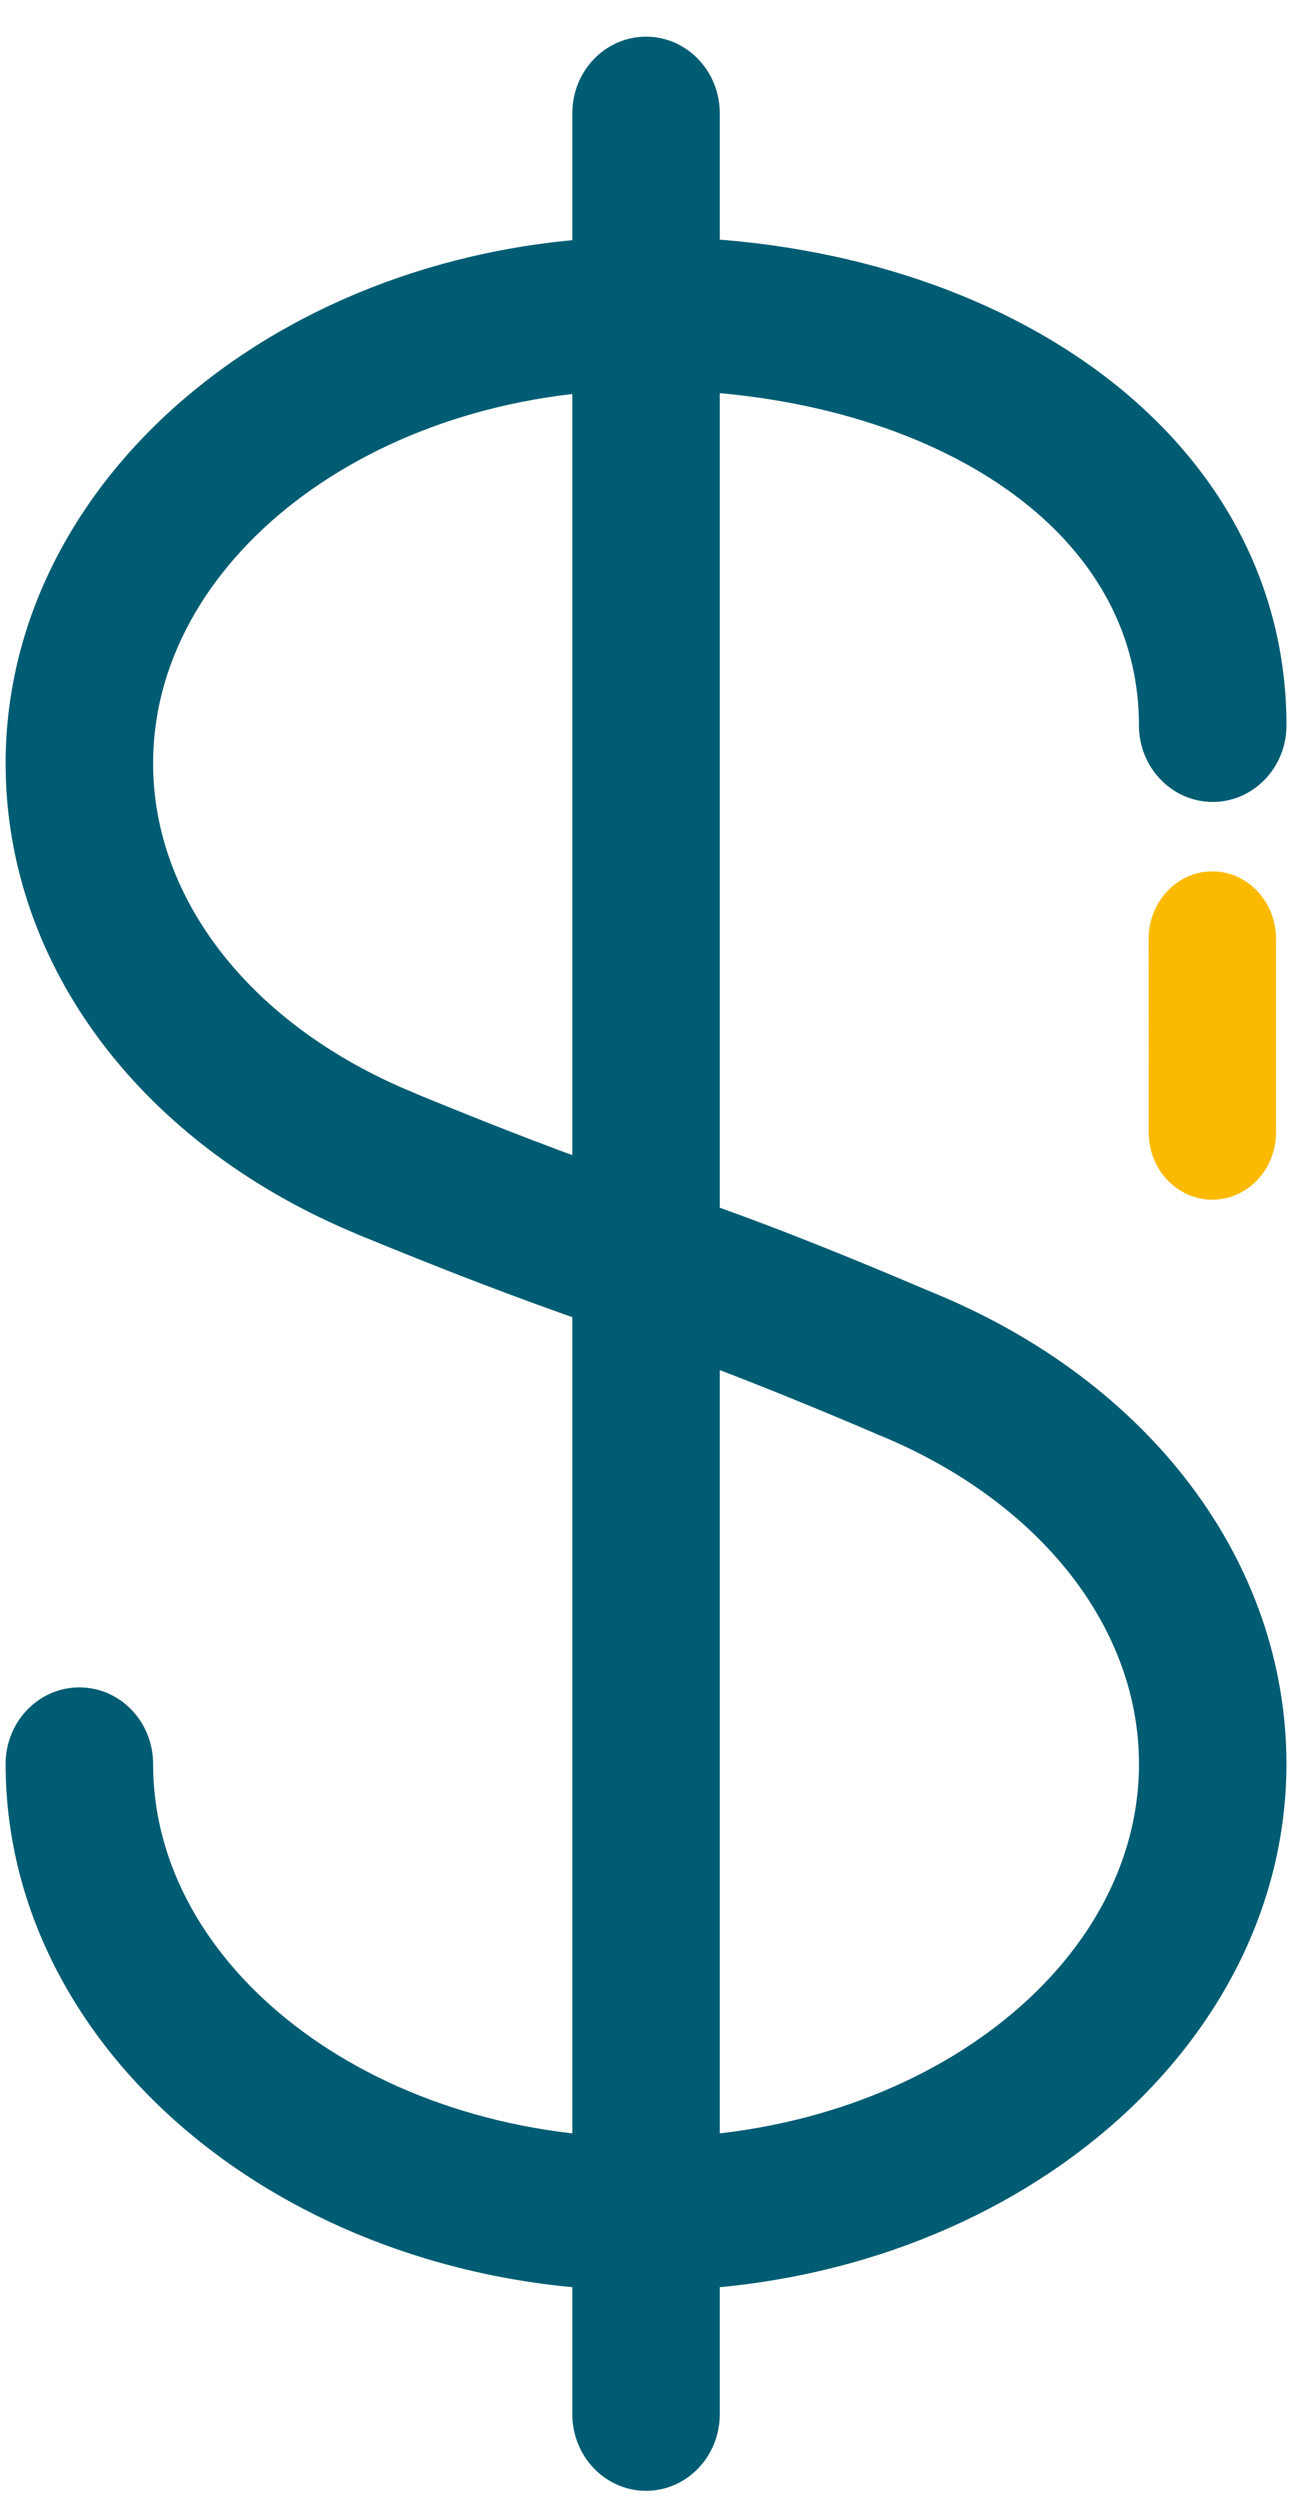
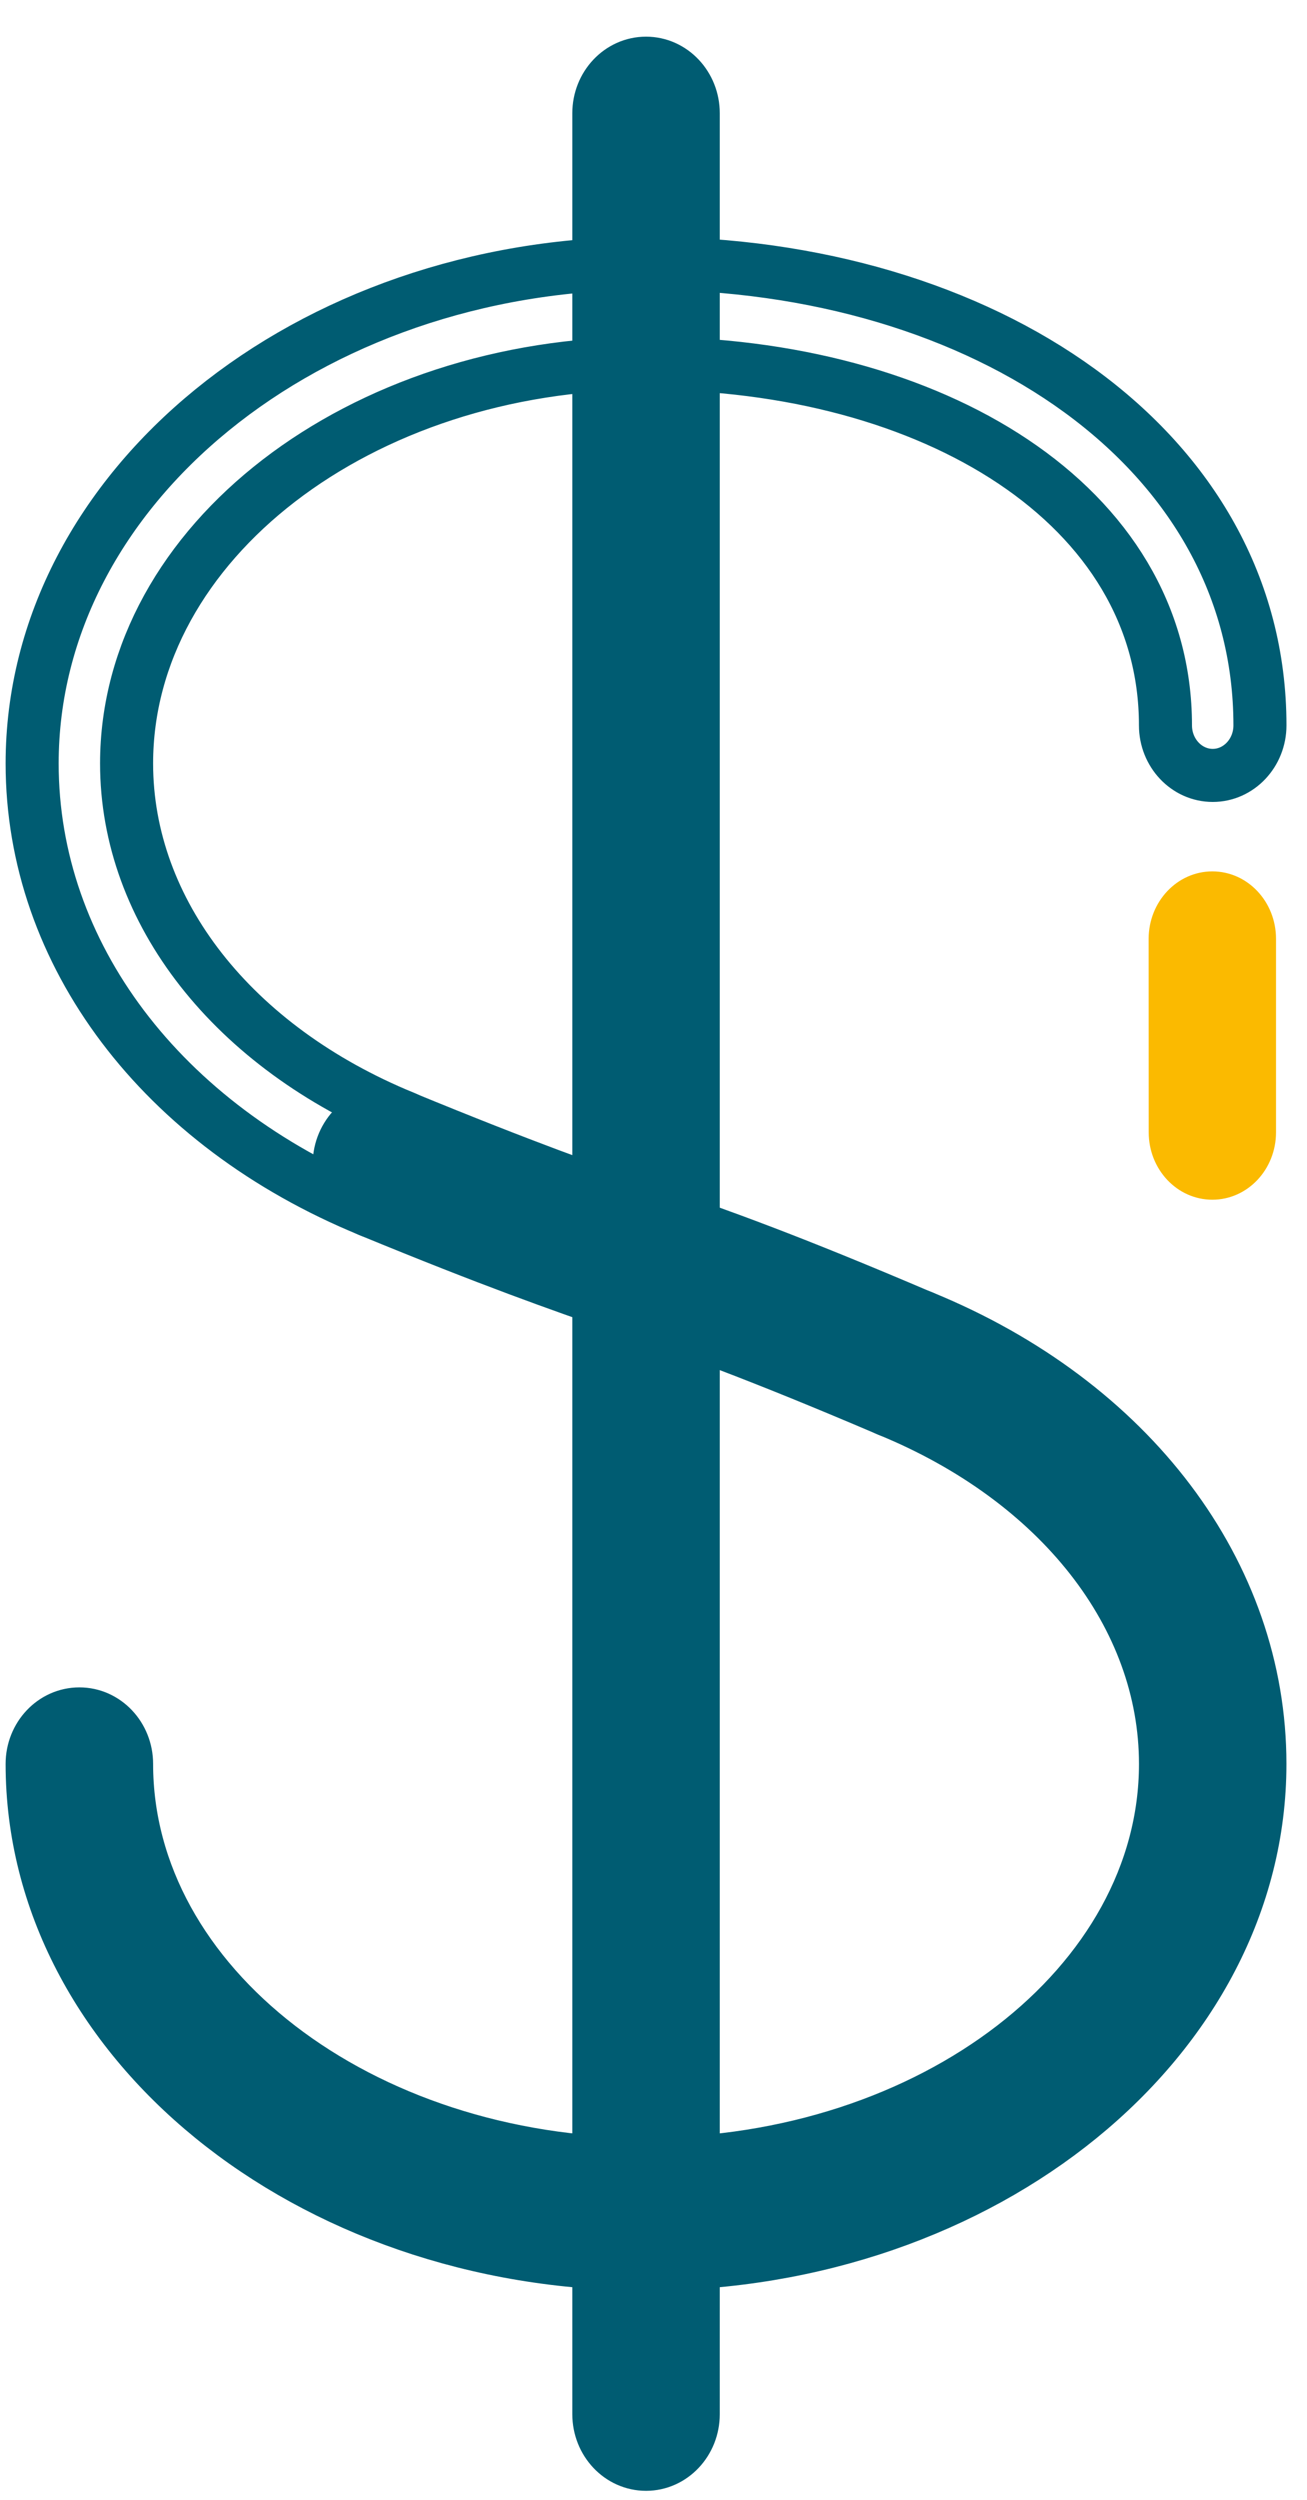
<svg xmlns="http://www.w3.org/2000/svg" width="34" height="65" viewBox="0 0 34 65" fill="none">
  <path d="M16.806 1.643C16.127 1.643 15.578 2.227 15.578 2.943V62.764C15.578 63.482 16.127 64.066 16.806 64.066C17.484 64.066 18.034 63.482 18.034 62.764V2.943C18.034 2.227 17.484 1.643 16.806 1.643Z" fill="#005C72" />
  <path d="M16.806 1.643C16.127 1.643 15.578 2.227 15.578 2.943V62.764C15.578 63.482 16.127 64.066 16.806 64.066C17.484 64.066 18.034 63.482 18.034 62.764V2.943C18.034 2.227 17.484 1.643 16.806 1.643Z" stroke="#005C72" stroke-width="1.38" stroke-miterlimit="10" />
-   <path d="M16.806 6.844C8 6.844 0.836 12.678 0.836 19.849C0.836 24.798 4.196 29.251 9.61 31.47C9.757 31.529 9.905 31.559 10.054 31.559C10.545 31.559 11.013 31.244 11.199 30.726C11.447 30.059 11.133 29.305 10.499 29.045C6.054 27.223 3.293 23.699 3.293 19.849C3.293 14.111 9.356 9.445 16.806 9.445C24.256 9.445 30.318 13.12 30.318 18.858C30.318 19.575 30.869 20.159 31.548 20.159C32.225 20.159 32.776 19.575 32.776 18.858C32.776 11.687 25.612 6.844 16.806 6.844Z" fill="#005C72" />
  <path d="M16.806 6.844C8 6.844 0.836 12.678 0.836 19.849C0.836 24.798 4.196 29.251 9.61 31.47C9.757 31.529 9.905 31.559 10.054 31.559C10.545 31.559 11.013 31.244 11.199 30.726C11.447 30.059 11.133 29.305 10.499 29.045C6.054 27.223 3.293 23.699 3.293 19.849C3.293 14.111 9.356 9.445 16.806 9.445C24.256 9.445 30.318 13.12 30.318 18.858C30.318 19.575 30.869 20.159 31.548 20.159C32.225 20.159 32.776 19.575 32.776 18.858C32.776 11.687 25.612 6.844 16.806 6.844Z" stroke="#005C72" stroke-width="1.38" stroke-miterlimit="10" />
  <path d="M24 34.24C23.368 33.977 22.657 34.31 22.412 34.981C22.165 35.649 22.479 36.401 23.112 36.662C27.557 38.484 30.319 42.008 30.319 45.858C30.319 51.596 24.254 56.262 16.805 56.262C9.357 56.262 3.293 51.596 3.293 45.858C3.293 45.14 2.743 44.558 2.065 44.558C1.386 44.558 0.836 45.14 0.836 45.858C0.836 53.029 8 58.862 16.805 58.862C25.611 58.862 32.775 53.029 32.775 45.858C32.775 40.909 29.415 36.455 24 34.24Z" fill="#005C72" />
  <path d="M24 34.24C23.368 33.977 22.657 34.31 22.412 34.981C22.165 35.649 22.479 36.401 23.112 36.662C27.557 38.484 30.319 42.008 30.319 45.858C30.319 51.596 24.254 56.262 16.805 56.262C9.357 56.262 3.293 51.596 3.293 45.858C3.293 45.14 2.743 44.558 2.065 44.558C1.386 44.558 0.836 45.14 0.836 45.858C0.836 53.029 8 58.862 16.805 58.862C25.611 58.862 32.775 53.029 32.775 45.858C32.775 40.909 29.415 36.455 24 34.24Z" stroke="#005C72" stroke-width="1.38" stroke-miterlimit="10" />
  <path d="M24.014 34.248C20.42 32.713 18.714 32.118 16.914 31.488C15.314 30.928 13.66 30.349 10.499 29.049C9.87 28.78 9.157 29.119 8.909 29.788C8.662 30.455 8.975 31.21 9.607 31.47C12.83 32.797 14.516 33.384 16.144 33.954C17.909 34.569 19.575 35.153 23.098 36.656C23.247 36.718 23.402 36.75 23.556 36.75C24.043 36.75 24.503 36.442 24.695 35.938C24.95 35.276 24.645 34.519 24.014 34.248Z" fill="#005C72" />
  <path d="M24.014 34.248C20.42 32.713 18.714 32.118 16.914 31.488C15.314 30.928 13.66 30.349 10.499 29.049C9.87 28.78 9.157 29.119 8.909 29.788C8.662 30.455 8.975 31.21 9.607 31.47C12.83 32.797 14.516 33.384 16.144 33.954C17.909 34.569 19.575 35.153 23.098 36.656C23.247 36.718 23.402 36.75 23.556 36.75C24.043 36.75 24.503 36.442 24.695 35.938C24.95 35.276 24.645 34.519 24.014 34.248Z" stroke="#005C72" stroke-width="1.38" stroke-miterlimit="10" />
  <path d="M32.709 30.677C33.009 30.359 33.194 29.921 33.194 29.437V24.408C33.194 23.438 32.452 22.654 31.538 22.654C30.623 22.654 29.882 23.439 29.88 24.407L29.882 29.437C29.882 30.406 30.623 31.19 31.538 31.19C31.995 31.19 32.409 30.994 32.709 30.677Z" fill="#FBBA00" />
</svg>